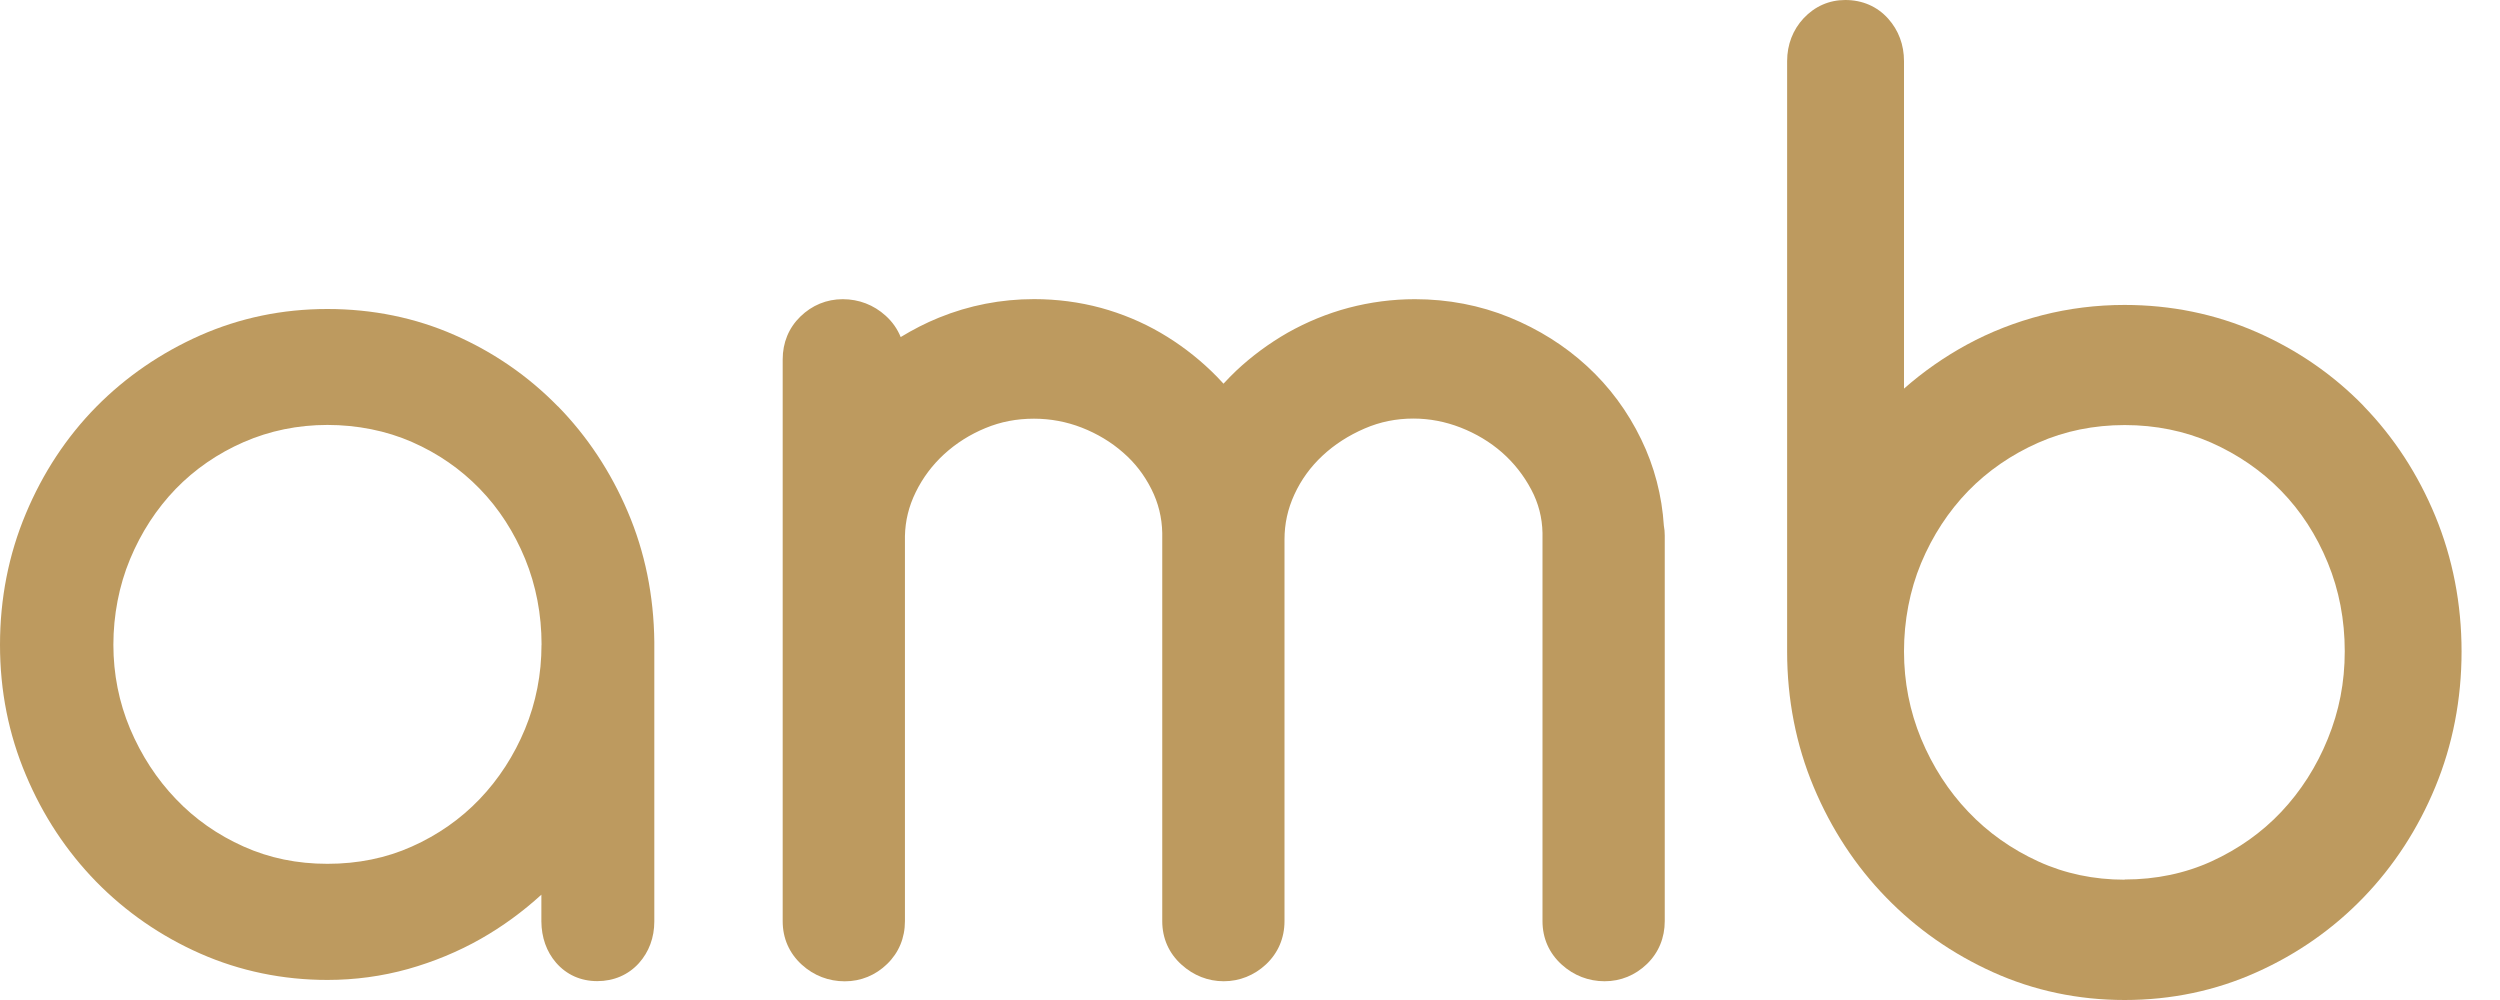
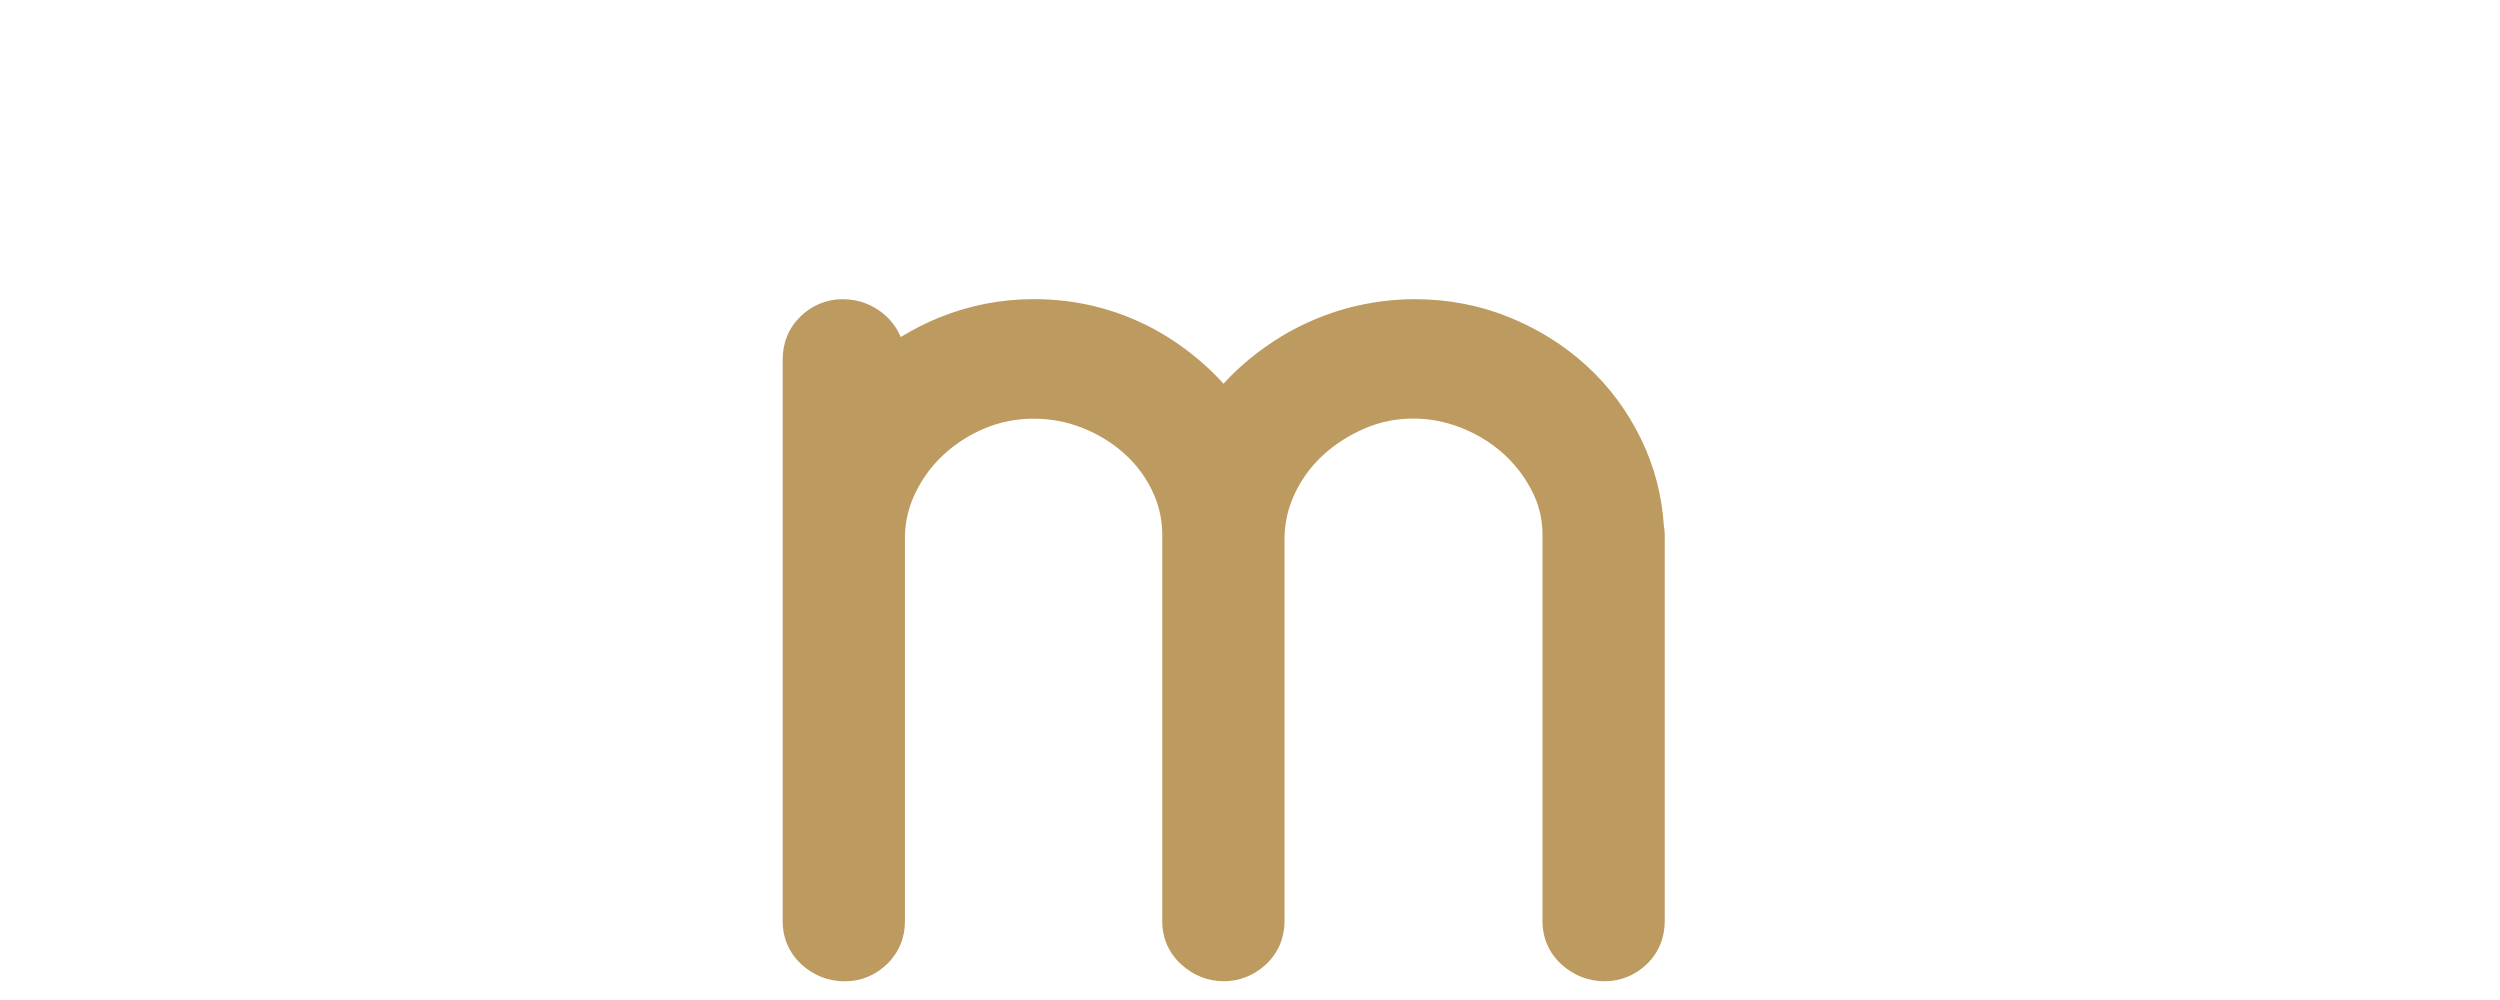
<svg xmlns="http://www.w3.org/2000/svg" width="40" height="16" viewBox="0 0 40 16" fill="none">
  <g id="ask me bet g">
    <g id="Group 1283">
-       <path id="Vector" d="M8.925 6.501C8.455 6.02 7.9 5.636 7.274 5.361C6.644 5.083 5.959 4.944 5.238 4.944C4.517 4.944 3.839 5.086 3.203 5.366C2.572 5.646 2.011 6.031 1.538 6.511C1.065 6.992 0.685 7.567 0.413 8.219C0.138 8.873 0 9.579 0 10.317C0 11.055 0.139 11.75 0.414 12.4C0.686 13.049 1.065 13.621 1.538 14.106C2.012 14.59 2.572 14.978 3.204 15.257C3.84 15.537 4.525 15.679 5.239 15.679C5.679 15.679 6.113 15.62 6.529 15.504C6.94 15.388 7.332 15.226 7.693 15.021C8.038 14.825 8.364 14.587 8.662 14.315V14.744C8.664 14.998 8.744 15.226 8.896 15.402C9.064 15.596 9.292 15.698 9.556 15.698C9.82 15.698 10.053 15.598 10.223 15.41C10.383 15.231 10.469 15.002 10.469 14.743V10.269C10.461 9.531 10.319 8.83 10.044 8.188C9.772 7.548 9.396 6.98 8.926 6.5L8.925 6.501ZM8.664 10.317C8.664 10.788 8.575 11.241 8.401 11.663C8.225 12.088 7.98 12.466 7.674 12.786C7.369 13.105 7.004 13.36 6.589 13.545C6.179 13.729 5.725 13.821 5.239 13.821C4.754 13.821 4.31 13.729 3.899 13.545C3.484 13.36 3.118 13.104 2.814 12.784C2.507 12.464 2.261 12.085 2.081 11.659C1.904 11.237 1.814 10.785 1.814 10.316C1.814 9.846 1.904 9.37 2.081 8.946C2.259 8.517 2.505 8.14 2.811 7.823C3.116 7.508 3.483 7.255 3.9 7.073C4.315 6.892 4.766 6.799 5.239 6.799C5.713 6.799 6.18 6.891 6.592 7.072C7.007 7.254 7.371 7.506 7.677 7.822C7.983 8.137 8.226 8.514 8.402 8.942C8.576 9.367 8.665 9.83 8.665 10.314L8.664 10.317Z" fill="#BD9A5F" />
      <path id="Vector_2" d="M26.622 8.415C26.591 7.929 26.47 7.463 26.259 7.029C26.043 6.582 25.751 6.188 25.393 5.859C25.038 5.532 24.62 5.269 24.153 5.078C23.68 4.885 23.169 4.787 22.638 4.787C22.279 4.787 21.923 4.834 21.578 4.925C21.235 5.016 20.909 5.151 20.605 5.322C20.306 5.493 20.028 5.698 19.78 5.931C19.71 5.998 19.641 6.068 19.576 6.139C19.512 6.068 19.446 6 19.377 5.934C19.134 5.701 18.862 5.495 18.57 5.325C18.273 5.152 17.951 5.018 17.611 4.925C17.27 4.833 16.911 4.786 16.544 4.786C16.019 4.786 15.508 4.885 15.024 5.082C14.809 5.169 14.605 5.275 14.411 5.393C14.359 5.265 14.279 5.149 14.17 5.051C13.979 4.878 13.742 4.787 13.484 4.787C13.226 4.787 12.992 4.884 12.806 5.065C12.62 5.246 12.523 5.482 12.523 5.749V8.589C12.523 8.589 12.523 8.59 12.523 8.592V14.74C12.523 15.014 12.629 15.254 12.831 15.437C13.022 15.61 13.259 15.701 13.517 15.701C13.774 15.701 14.009 15.604 14.195 15.423C14.381 15.242 14.479 15.006 14.479 14.739V11.739V8.578C14.484 8.333 14.54 8.103 14.65 7.878C14.762 7.647 14.916 7.442 15.104 7.269C15.297 7.092 15.52 6.951 15.768 6.849C16.012 6.748 16.265 6.699 16.544 6.699C16.807 6.699 17.064 6.747 17.308 6.842C17.556 6.939 17.779 7.073 17.97 7.241C18.16 7.406 18.308 7.598 18.423 7.827C18.534 8.047 18.591 8.281 18.596 8.527V14.739C18.596 15.013 18.703 15.254 18.905 15.435C19.096 15.608 19.329 15.7 19.58 15.7C19.831 15.7 20.068 15.606 20.257 15.429C20.451 15.246 20.552 15.007 20.552 14.738V8.632C20.552 8.378 20.604 8.142 20.711 7.91C20.819 7.675 20.97 7.468 21.159 7.292C21.351 7.112 21.579 6.966 21.834 6.856C22.084 6.748 22.34 6.697 22.616 6.697C22.873 6.697 23.126 6.746 23.37 6.841C23.618 6.938 23.841 7.072 24.032 7.239C24.222 7.406 24.38 7.606 24.501 7.835C24.616 8.052 24.675 8.282 24.68 8.527V14.739C24.68 15.013 24.787 15.253 24.989 15.435C25.18 15.608 25.417 15.7 25.674 15.7C25.932 15.7 26.166 15.603 26.353 15.422C26.539 15.241 26.636 15.003 26.636 14.738V8.568C26.636 8.511 26.631 8.462 26.622 8.413V8.415Z" fill="#BD9A5F" />
-       <path id="Vector_3" d="M37.816 6.493C37.33 5.994 36.754 5.597 36.1 5.311C35.444 5.024 34.736 4.879 33.993 4.879C33.544 4.879 33.1 4.934 32.676 5.043C32.251 5.152 31.845 5.31 31.469 5.515C31.109 5.711 30.771 5.947 30.464 6.218V0.978C30.464 0.718 30.377 0.484 30.211 0.299C30.036 0.103 29.798 0 29.524 0C29.267 0 29.038 0.101 28.859 0.291C28.686 0.476 28.594 0.714 28.594 0.978V10.424C28.594 11.189 28.737 11.919 29.019 12.592C29.3 13.263 29.689 13.857 30.178 14.359C30.664 14.86 31.239 15.262 31.888 15.555C32.541 15.85 33.25 16 33.995 16C34.739 16 35.45 15.851 36.105 15.556C36.758 15.264 37.333 14.86 37.817 14.358C38.301 13.856 38.688 13.262 38.965 12.591C39.243 11.918 39.385 11.188 39.385 10.424C39.385 9.661 39.243 8.932 38.965 8.258C38.688 7.587 38.301 6.994 37.816 6.495V6.493ZM33.993 14.075C33.501 14.075 33.037 13.977 32.615 13.784C32.186 13.588 31.808 13.321 31.493 12.989C31.177 12.658 30.923 12.265 30.738 11.82C30.556 11.38 30.464 10.91 30.464 10.422C30.464 9.933 30.556 9.445 30.738 9.009C30.922 8.569 31.176 8.181 31.491 7.856C31.806 7.533 32.183 7.273 32.611 7.084C33.035 6.896 33.501 6.801 33.996 6.801C34.49 6.801 34.955 6.896 35.379 7.082C35.807 7.272 36.185 7.532 36.5 7.855C36.815 8.178 37.065 8.565 37.245 9.005C37.425 9.442 37.516 9.918 37.516 10.42C37.516 10.922 37.425 11.38 37.245 11.821C37.065 12.265 36.813 12.658 36.501 12.989C36.19 13.319 35.814 13.585 35.386 13.781C34.963 13.974 34.496 14.072 33.997 14.072L33.993 14.075Z" fill="#BD9A5F" />
    </g>
  </g>
</svg>